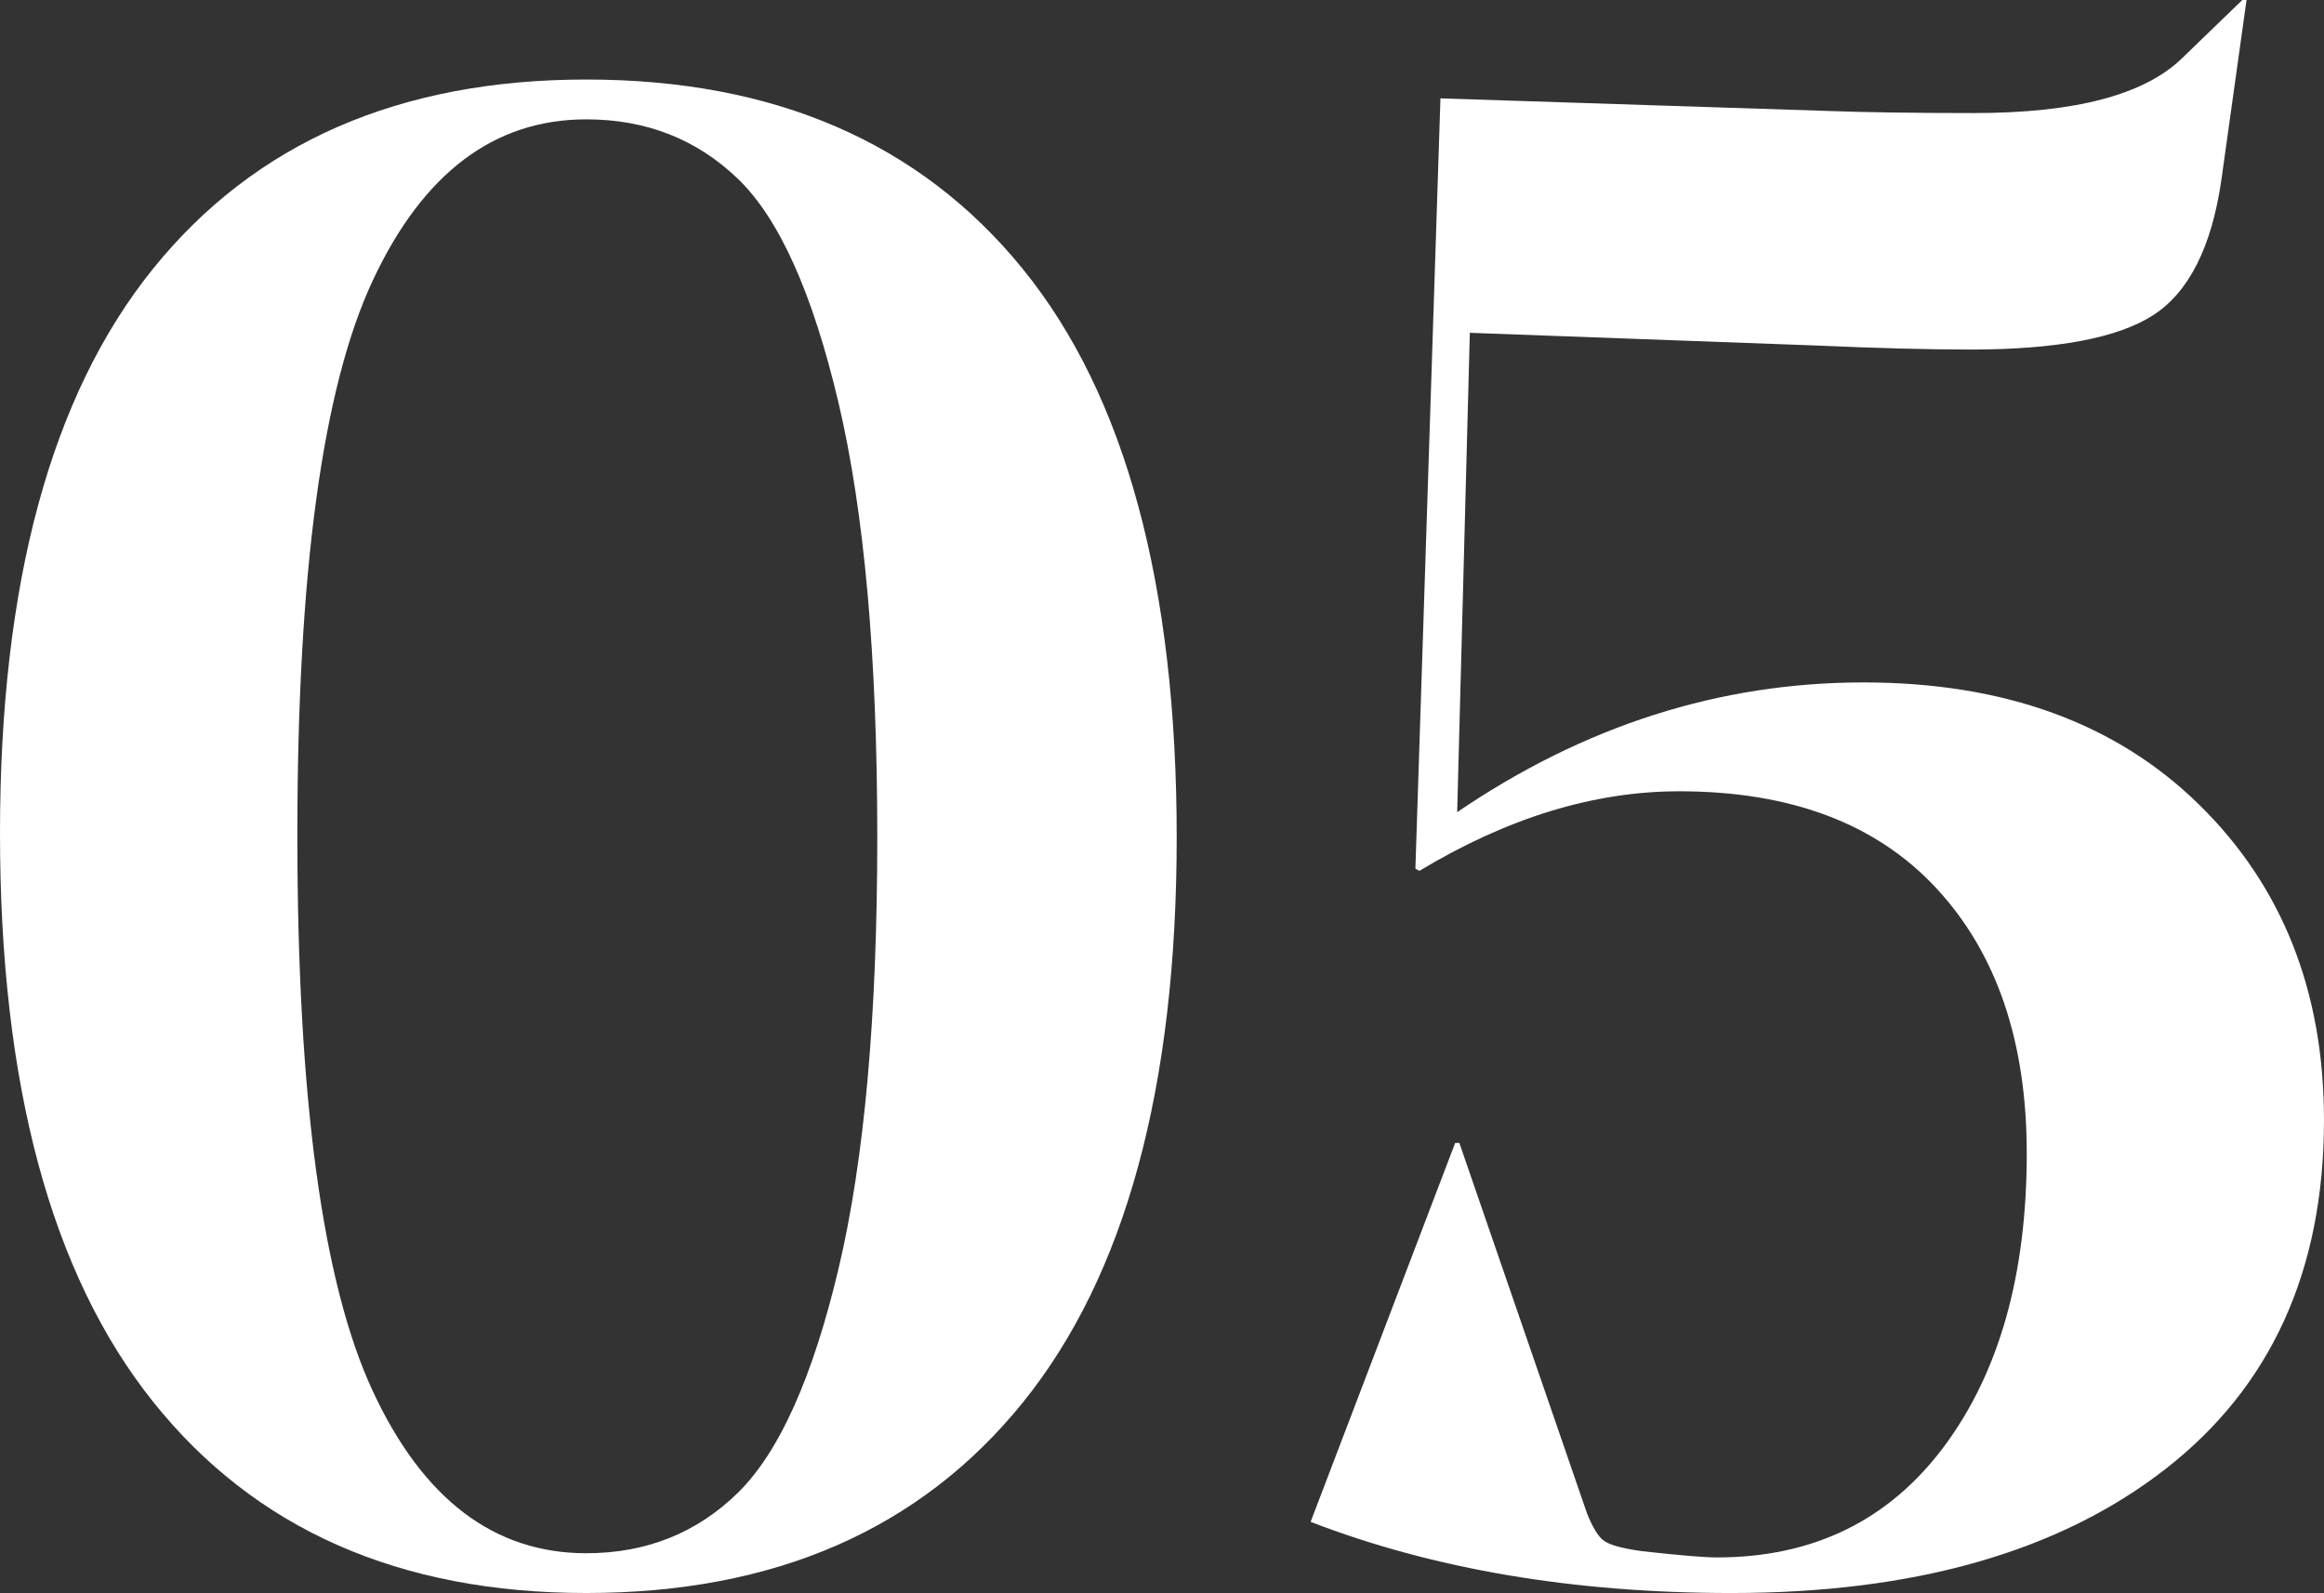
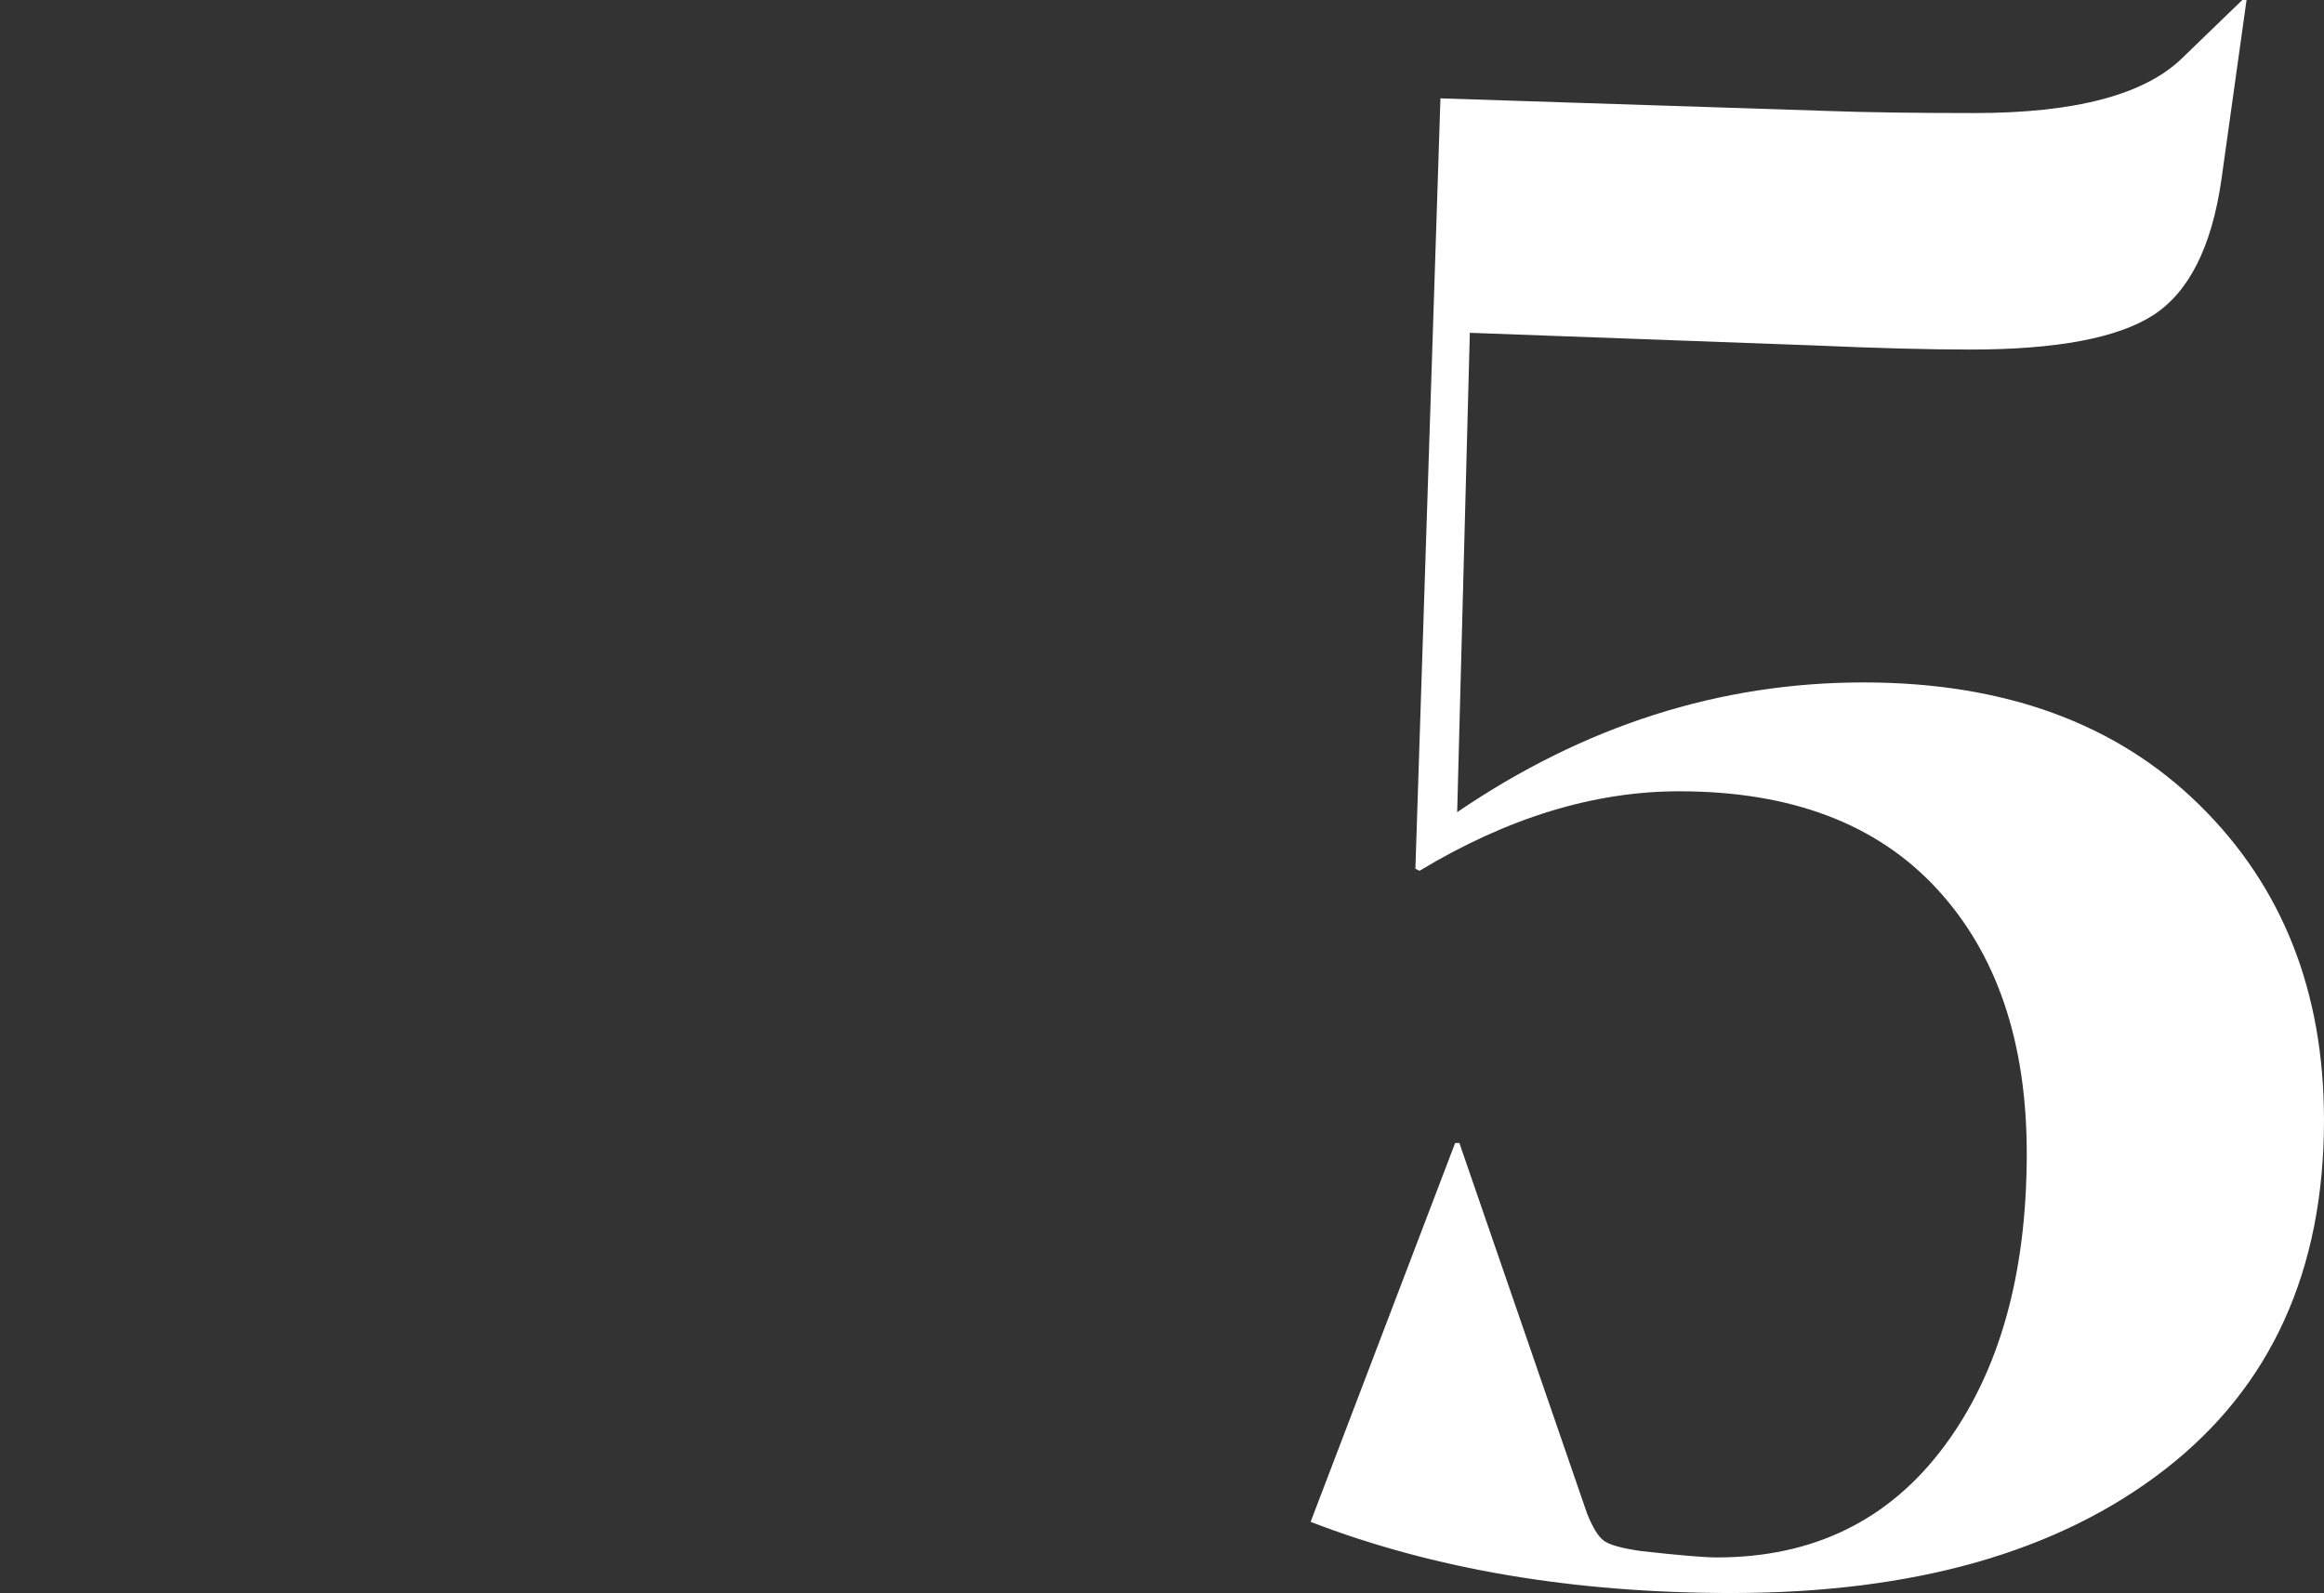
<svg xmlns="http://www.w3.org/2000/svg" id="Ebene_1" width="189" height="129.58" viewBox="0 0 189 129.58">
  <rect x="0" y="0" width="189" height="129.58" fill="#333333" stroke="none" />
  <defs>
    <style>.cls-1{fill:#fff;}</style>
  </defs>
-   <path class="cls-1" d="m47.681,6.469c15.319,0,27.156,5.139,35.501,15.412s12.513,25.685,12.513,46.226c0,20.323-4.167,35.647-12.513,45.977s-20.182,15.495-35.501,15.495c-15.215,0-26.969-5.196-35.252-15.584C4.147,103.614,0,88.202,0,67.77c0-20.318,4.147-35.615,12.43-45.889S32.467,6.469,47.681,6.469Zm0,119.874c4.874,0,8.99-1.642,12.346-4.936,3.346-3.294,6.069-9.364,8.169-18.218s3.149-20.546,3.149-35.08c0-14.643-1.05-26.418-3.149-35.33-2.099-8.912-4.822-14.986-8.169-18.218-3.357-3.237-7.472-4.853-12.346-4.853-7.493,0-13.282,4.37-17.366,13.11-4.095,8.745-6.132,23.783-6.132,45.125s2.037,36.411,6.132,45.208c4.084,8.797,9.873,13.193,17.366,13.193Z" />
  <path class="cls-1" d="m189,91.096c0,12.258-4.313,21.741-12.939,28.434-8.626,6.703-20.38,10.05-35.241,10.05-12.835,0-24.246-1.933-34.233-5.789l11.754-30.819h.343l10.382,30.133c.457,1.138.904,1.876,1.361,2.214.457.343,1.476.629,3.066.852,3.066.343,5.113.514,6.132.514,7.836,0,13.988-3.009,18.478-9.026,4.479-6.017,6.724-13.962,6.724-23.841,0-9.078-2.442-16.259-7.327-21.539s-11.858-7.914-20.941-7.914c-6.921,0-13.968,2.156-21.118,6.469l-.333-.171,2.037-62.662,31.5,1.024c3.066.114,7.036.171,11.92.171,8.179,0,13.791-1.476,16.857-4.427l4.936-4.77h.343l-2.047,14.643c-.79,5.451-2.64,9.109-5.529,10.985-2.9,1.871-7.867,2.806-14.903,2.806-3.294,0-7.545-.109-12.762-.338l-27.925-1.024-1.029,38.993c10.33-7.036,21.346-10.554,33.038-10.554,11.463,0,20.567,3.32,27.322,9.961,6.755,6.636,10.133,15.184,10.133,25.623Z" />
</svg>